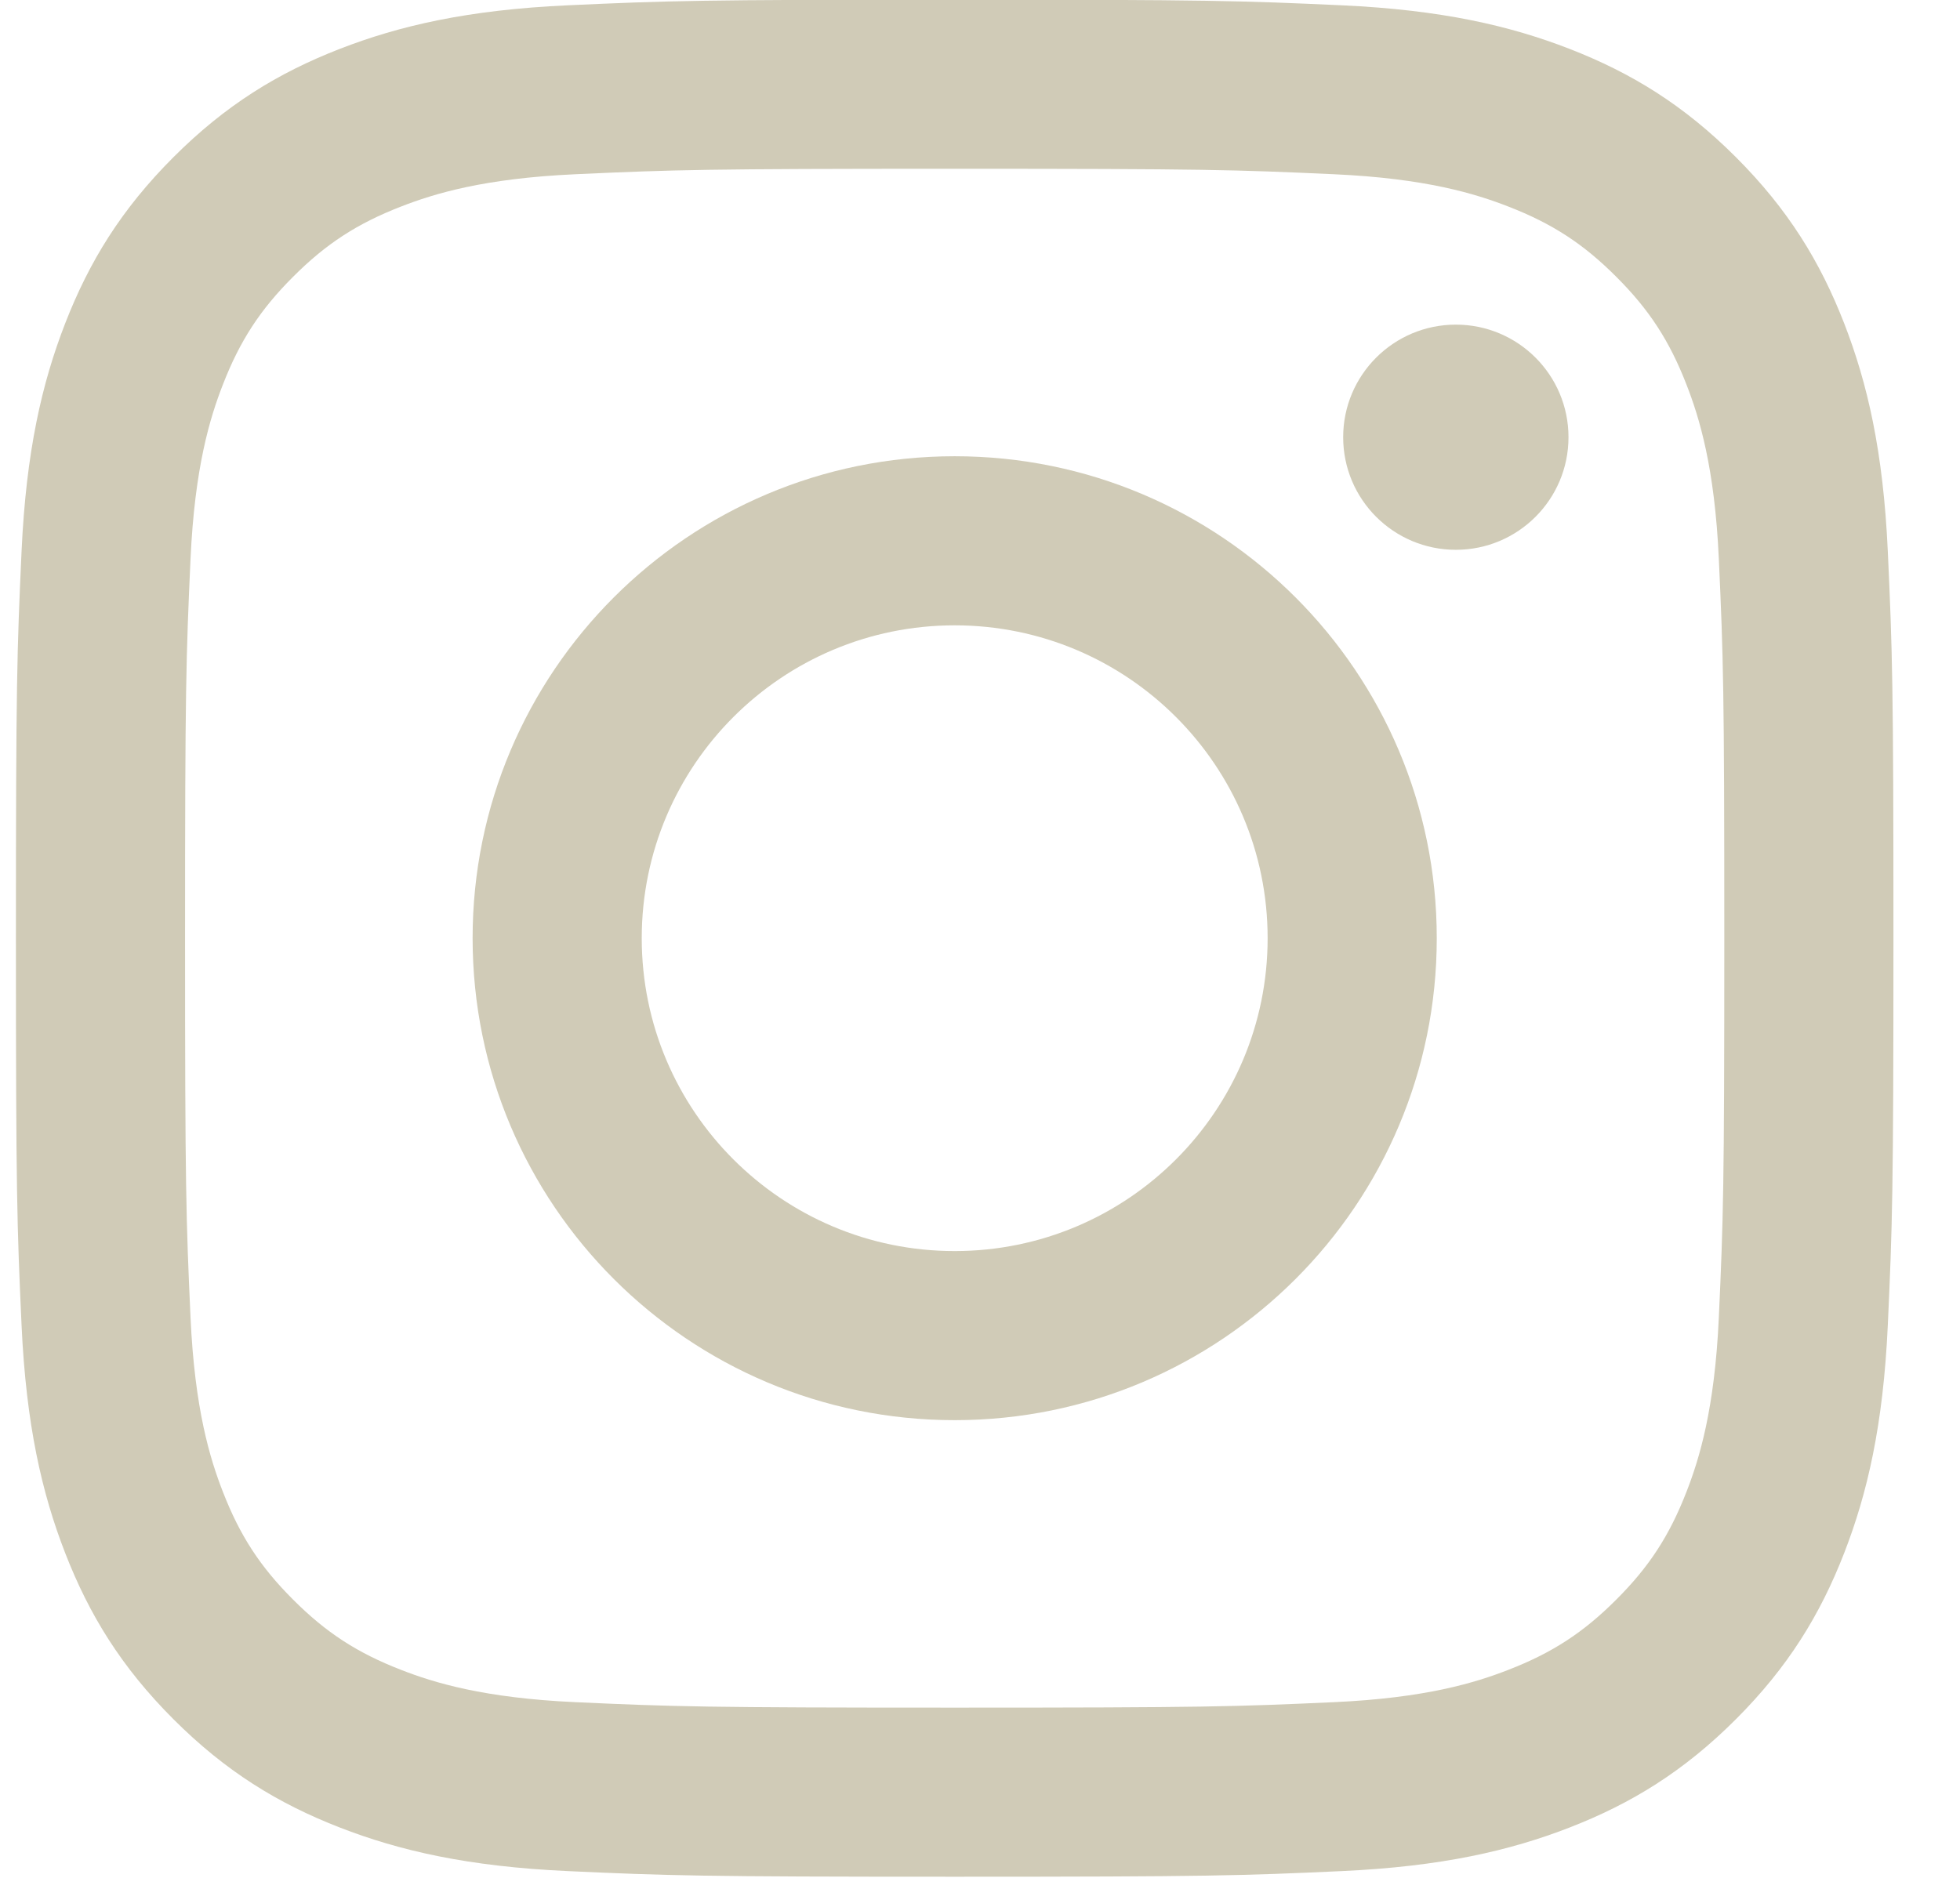
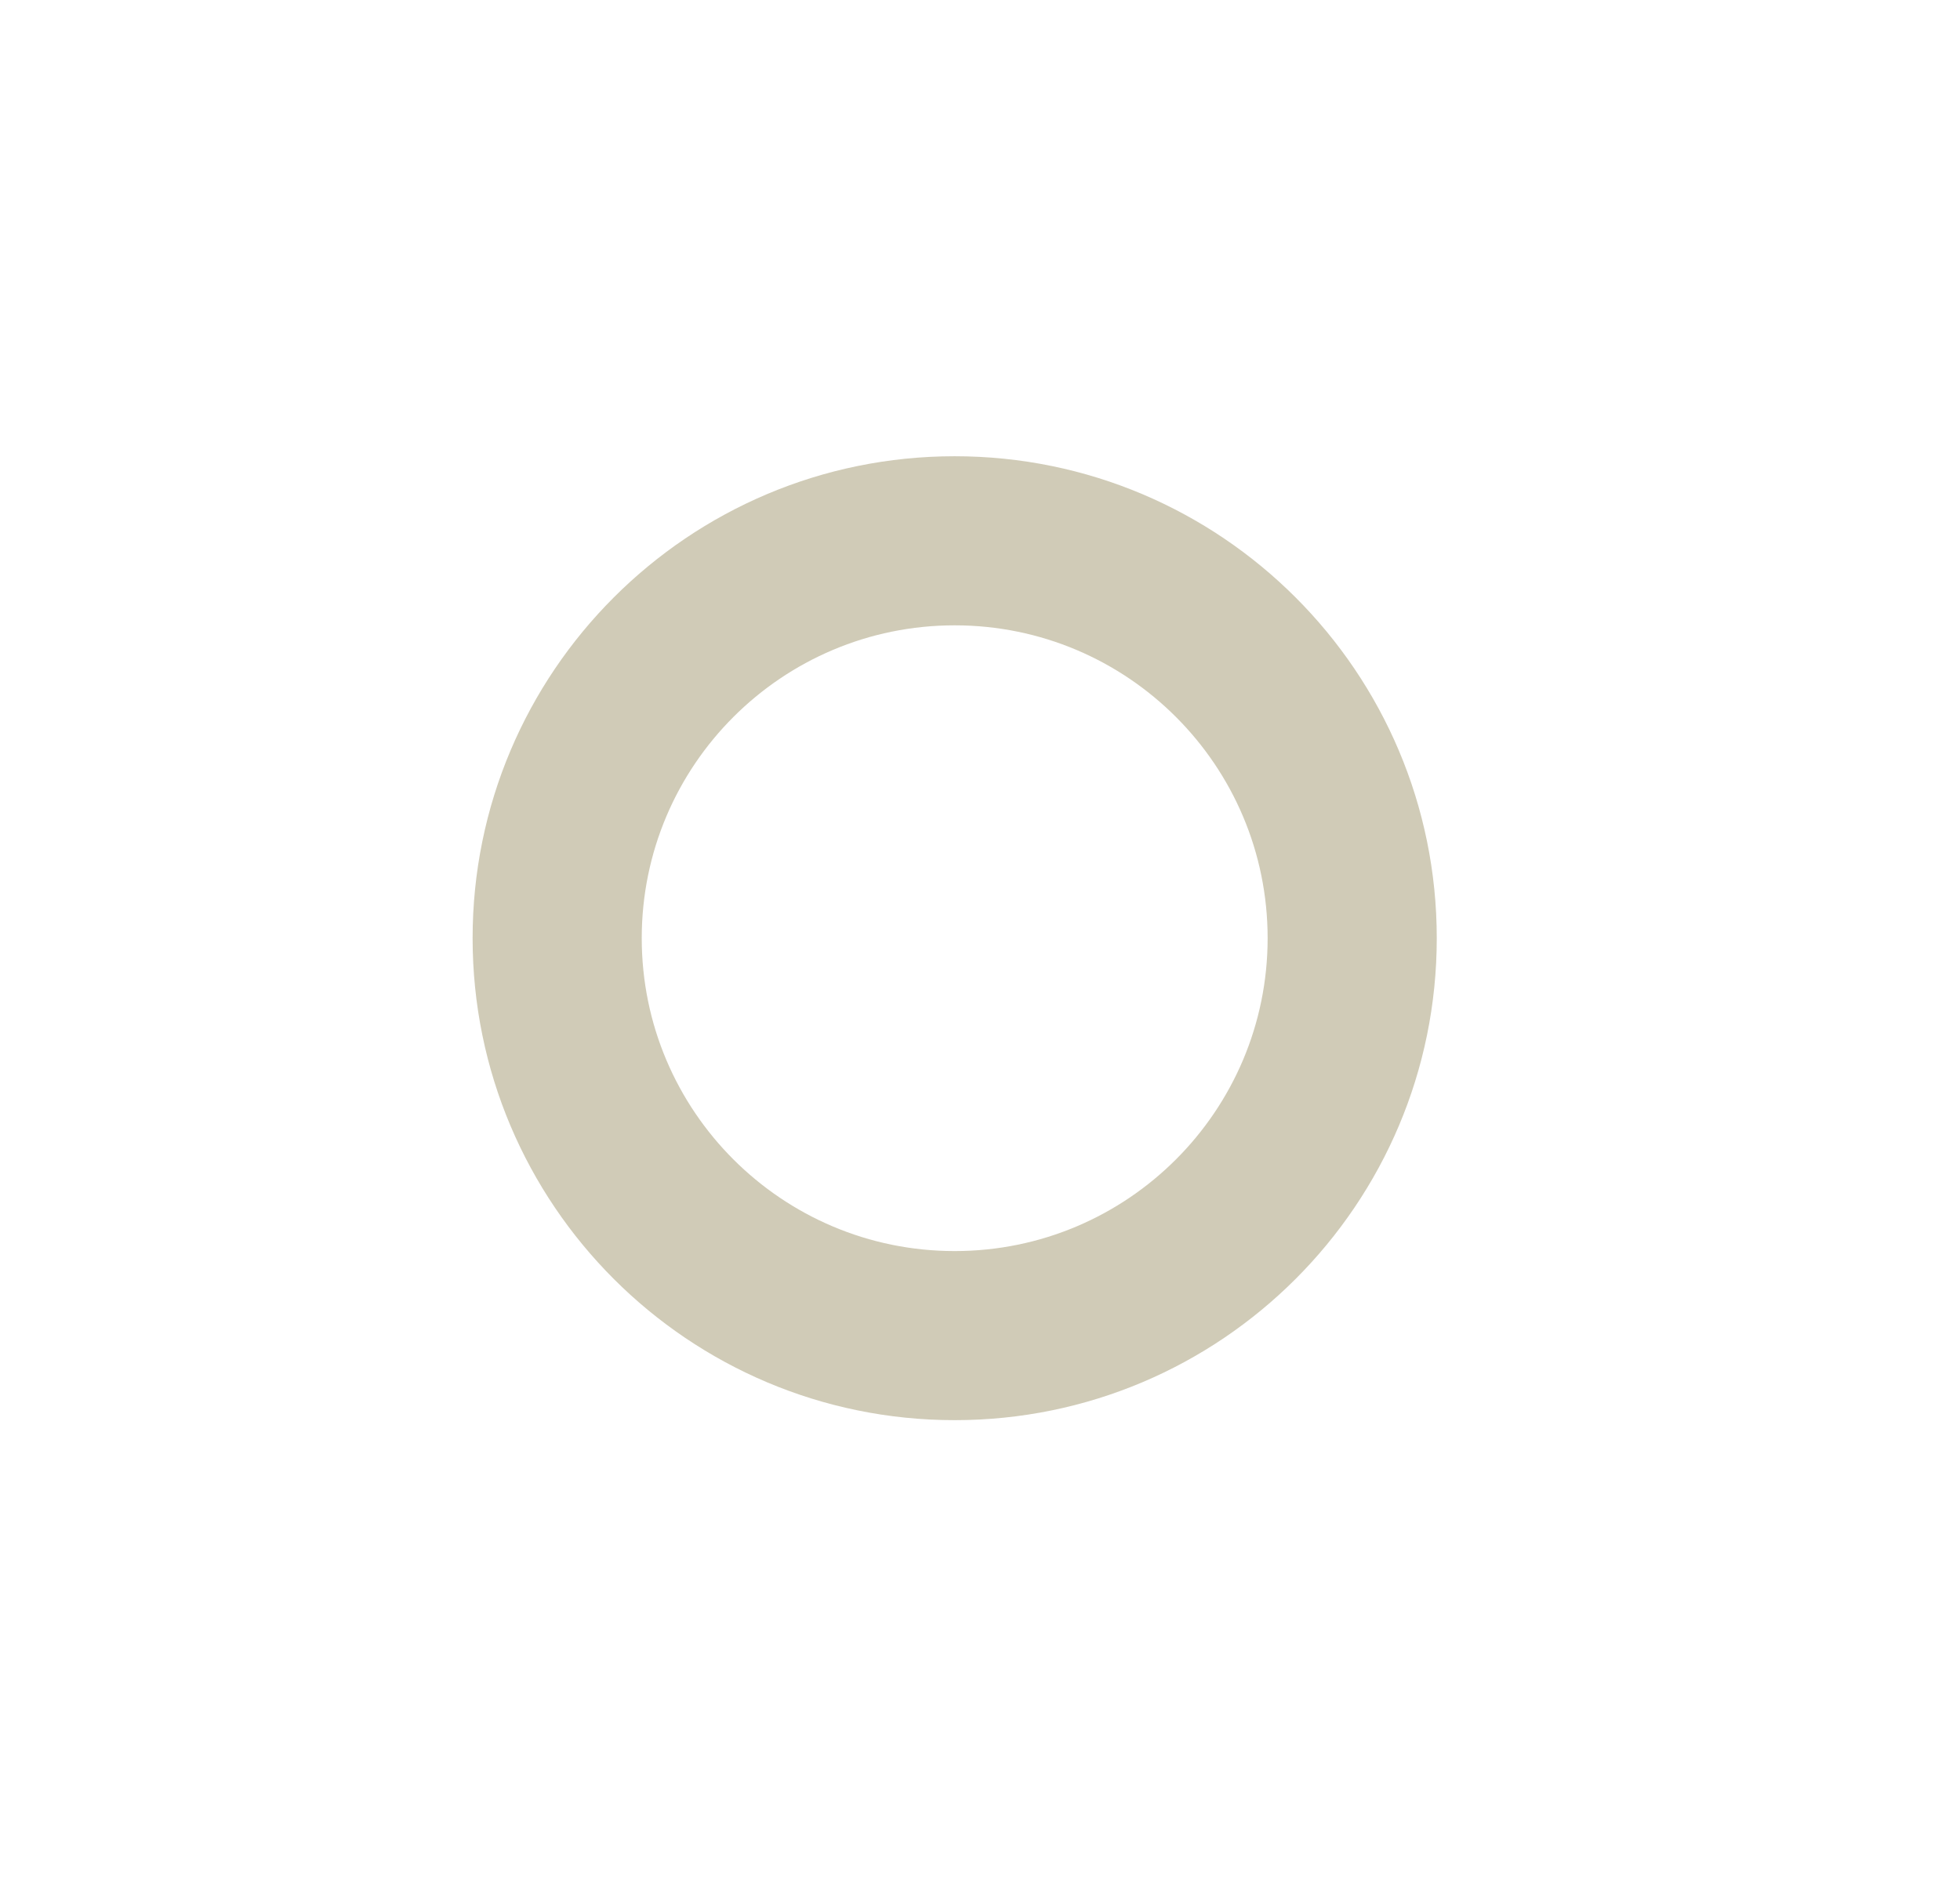
<svg xmlns="http://www.w3.org/2000/svg" width="24px" height="23px" viewBox="0 0 24 23" version="1.1">
  <title>instagram</title>
  <g id="Symbols" stroke="none" stroke-width="1" fill="none" fill-rule="evenodd">
    <g id="Footer" transform="translate(-881, -193)" fill="#D0CBB7">
      <g id="Group-514" transform="translate(837, 192.4)">
        <g id="instagram" transform="translate(44.195, 0.596)">
-           <path d="M11.495,2.071 C14.564,2.071 14.928,2.083 16.14,2.138 C17.261,2.189 17.87,2.376 18.275,2.534 C18.811,2.742 19.194,2.991 19.596,3.394 C19.999,3.796 20.248,4.179 20.456,4.715 C20.614,5.12 20.801,5.729 20.852,6.85 C20.907,8.062 20.919,8.426 20.919,11.495 C20.919,14.564 20.907,14.928 20.852,16.14 C20.801,17.261 20.614,17.87 20.456,18.275 C20.248,18.811 19.999,19.194 19.596,19.596 C19.194,19.999 18.811,20.248 18.275,20.456 C17.87,20.614 17.261,20.801 16.14,20.852 C14.928,20.907 14.565,20.919 11.495,20.919 C8.425,20.919 8.062,20.907 6.85,20.852 C5.729,20.801 5.12,20.614 4.715,20.456 C4.179,20.248 3.796,19.999 3.394,19.596 C2.991,19.194 2.742,18.811 2.534,18.275 C2.376,17.87 2.189,17.261 2.138,16.14 C2.083,14.928 2.071,14.564 2.071,11.495 C2.071,8.426 2.083,8.062 2.138,6.85 C2.189,5.729 2.376,5.12 2.534,4.715 C2.742,4.179 2.991,3.796 3.394,3.394 C3.796,2.991 4.179,2.742 4.715,2.534 C5.12,2.376 5.729,2.189 6.85,2.138 C8.062,2.083 8.426,2.071 11.495,2.071 M11.495,0 C8.373,0 7.982,0.013 6.756,0.069 C5.532,0.125 4.696,0.319 3.965,0.603 C3.209,0.897 2.568,1.29 1.929,1.929 C1.29,2.568 0.897,3.209 0.603,3.965 C0.319,4.696 0.125,5.532 0.069,6.756 C0.013,7.982 0,8.373 0,11.495 C0,14.617 0.013,15.009 0.069,16.235 C0.125,17.458 0.319,18.294 0.603,19.025 C0.897,19.781 1.29,20.422 1.929,21.061 C2.568,21.7 3.209,22.093 3.965,22.387 C4.696,22.671 5.532,22.865 6.756,22.921 C7.982,22.977 8.373,22.99 11.495,22.99 C14.617,22.99 15.008,22.977 16.235,22.921 C17.458,22.865 18.294,22.671 19.025,22.387 C19.781,22.093 20.422,21.7 21.061,21.061 C21.7,20.422 22.093,19.781 22.387,19.025 C22.671,18.294 22.865,17.458 22.921,16.235 C22.977,15.009 22.99,14.617 22.99,11.495 C22.99,8.373 22.977,7.982 22.921,6.756 C22.865,5.532 22.671,4.696 22.387,3.965 C22.093,3.209 21.7,2.568 21.061,1.929 C20.422,1.29 19.781,0.897 19.025,0.603 C18.294,0.319 17.458,0.125 16.235,0.069 C15.008,0.013 14.617,0 11.495,0" id="Fill-502" />
          <path d="M11.495,5.592 C8.235,5.592 5.592,8.235 5.592,11.495 C5.592,14.755 8.235,17.398 11.495,17.398 C14.755,17.398 17.398,14.755 17.398,11.495 C17.398,8.235 14.755,5.592 11.495,5.592 M11.495,15.327 C9.379,15.327 7.663,13.611 7.663,11.495 C7.663,9.379 9.379,7.663 11.495,7.663 C13.611,7.663 15.327,9.379 15.327,11.495 C15.327,13.611 13.611,15.327 11.495,15.327" id="Fill-504" />
-           <path d="M19.011,5.359 C19.011,6.121 18.393,6.738 17.632,6.738 C16.87,6.738 16.252,6.121 16.252,5.359 C16.252,4.597 16.87,3.98 17.632,3.98 C18.393,3.98 19.011,4.597 19.011,5.359" id="Fill-506" />
        </g>
      </g>
    </g>
  </g>
</svg>